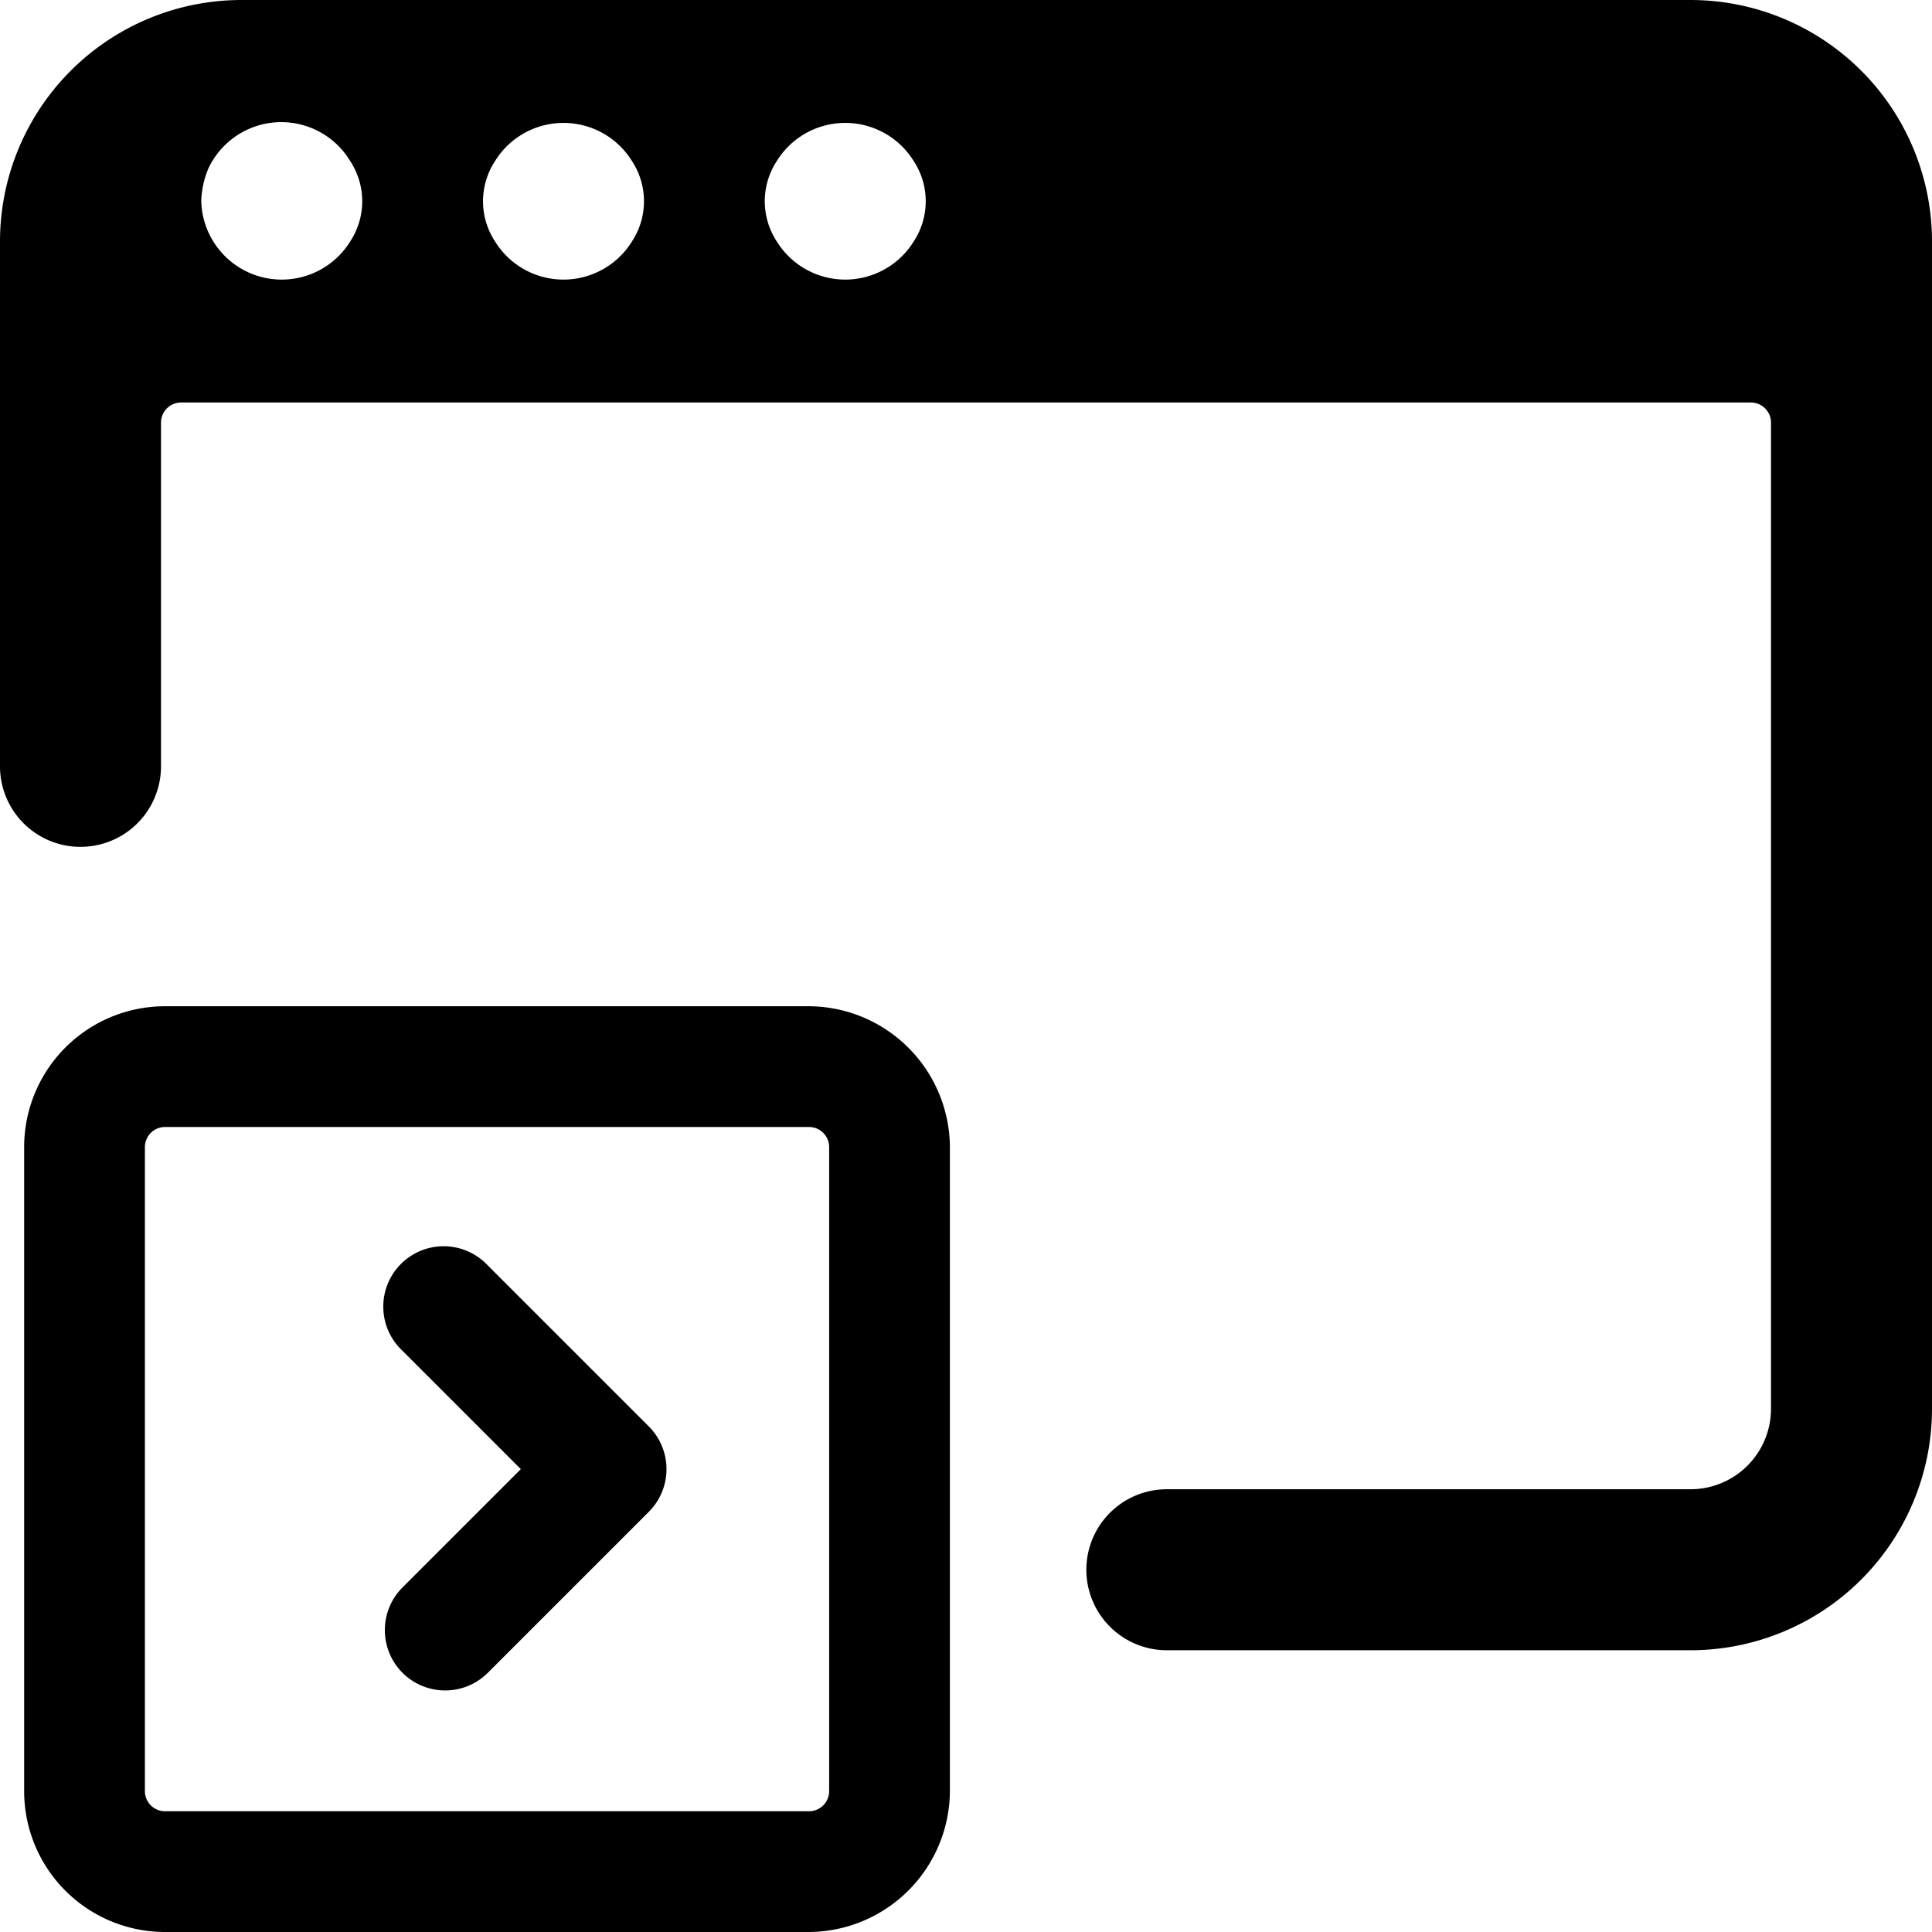
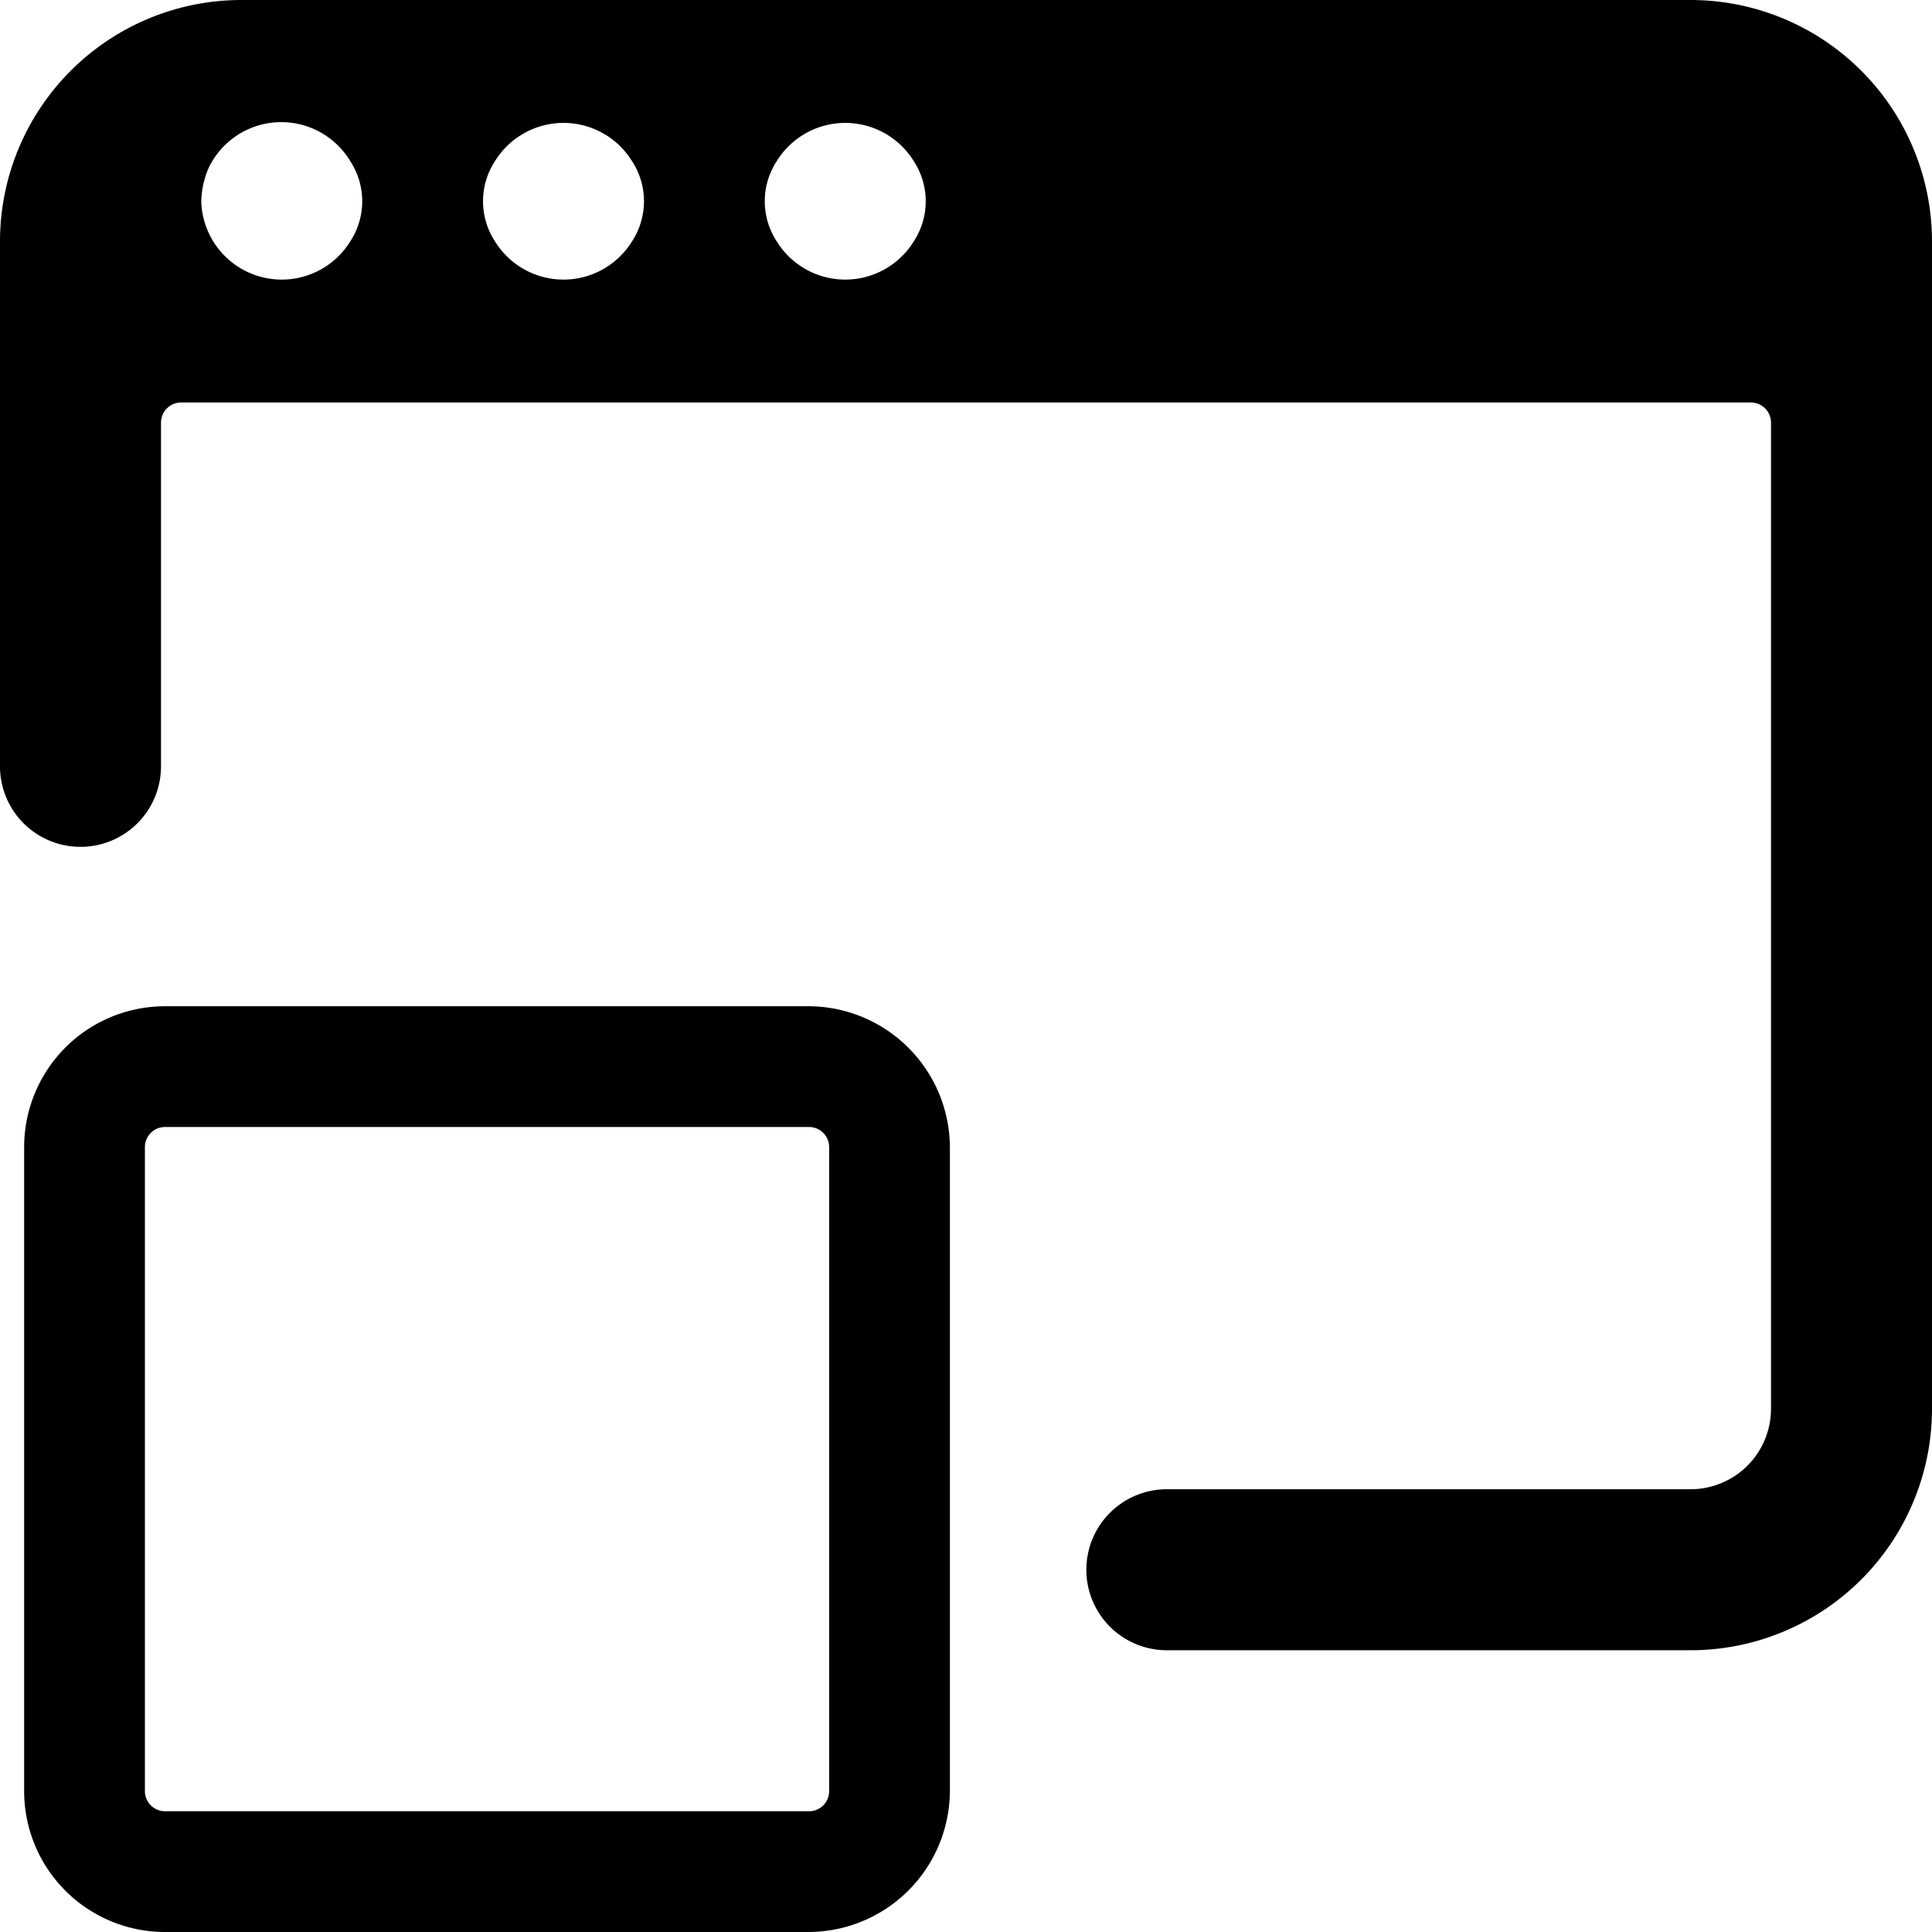
<svg xmlns="http://www.w3.org/2000/svg" viewBox="0 0 24 24">
  <g>
    <path d="M2.05 24h8a1.76 1.76 0 0 0 1.75 -1.75v-8a1.76 1.76 0 0 0 -1.75 -1.75h-8A1.75 1.75 0 0 0 0.3 14.25v8A1.75 1.75 0 0 0 2.05 24Zm-0.25 -9.75a0.25 0.25 0 0 1 0.25 -0.25h8a0.25 0.25 0 0 1 0.25 0.25v8a0.25 0.25 0 0 1 -0.25 0.25h-8a0.25 0.25 0 0 1 -0.25 -0.25Z" fill="#000000" stroke-width="1" />
-     <path d="M5 20.78a0.75 0.75 0 0 0 1.06 0l2 -2a0.75 0.75 0 0 0 0 -1.06l-2 -2A0.75 0.75 0 1 0 5 16.78l1.47 1.47L5 19.72a0.75 0.75 0 0 0 0 1.06Z" fill="#000000" stroke-width="1" />
    <path d="M14.49 20.5H21a3 3 0 0 0 3 -3V3a3 3 0 0 0 -3 -3H3a3 3 0 0 0 -3 3v6.52a1 1 0 0 0 2 0V5.25A0.25 0.25 0 0 1 2.25 5h19.5a0.25 0.25 0 0 1 0.25 0.25V17.5a1 1 0 0 1 -1 1h-6.5a1 1 0 0 0 -0.01 2ZM9.65 2a1 1 0 0 1 1.7 0 0.91 0.91 0 0 1 0 1 1 1 0 0 1 -1.7 0 0.91 0.91 0 0 1 0 -1Zm-3.5 0a1 1 0 0 1 1.7 0 0.91 0.91 0 0 1 0 1 1 1 0 0 1 -1.7 0 0.91 0.91 0 0 1 0 -1Zm-3.56 0.09A1 1 0 0 1 4.35 2a0.91 0.91 0 0 1 0 1 1 1 0 0 1 -1.7 0 1 1 0 0 1 -0.15 -0.5 1.12 1.12 0 0 1 0.09 -0.41Z" fill="#000000" stroke-width="1" />
  </g>
</svg>